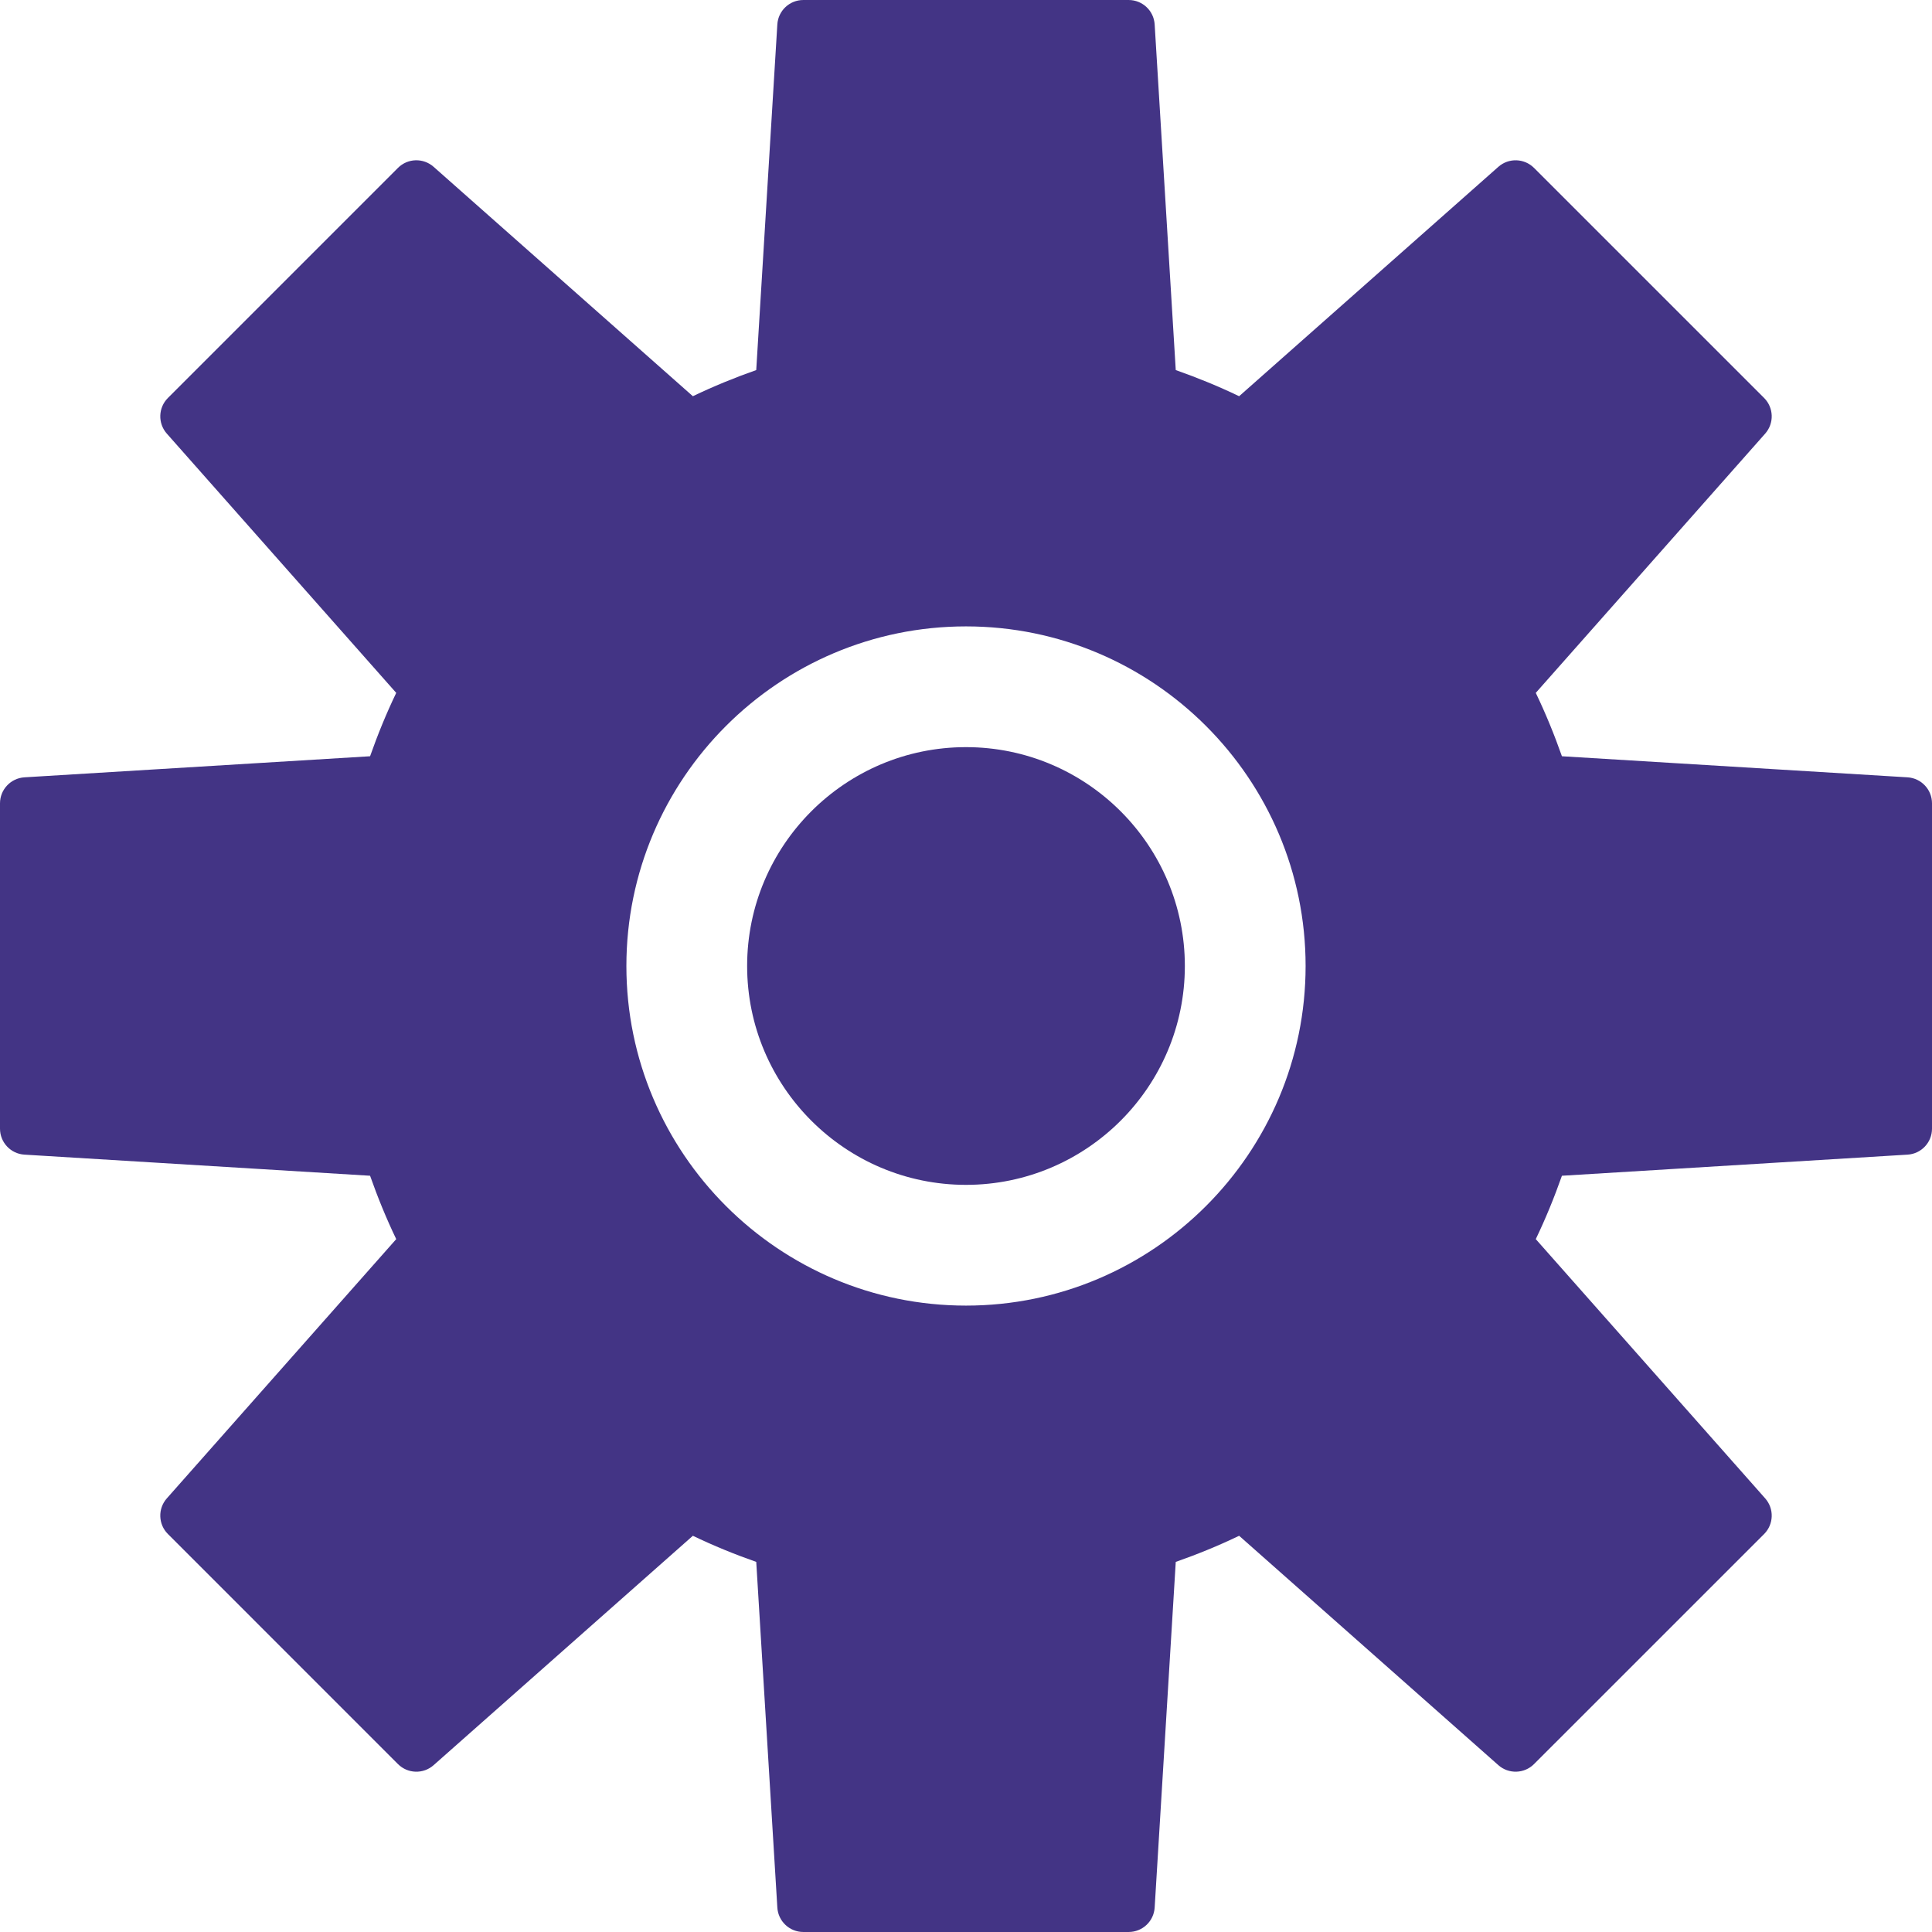
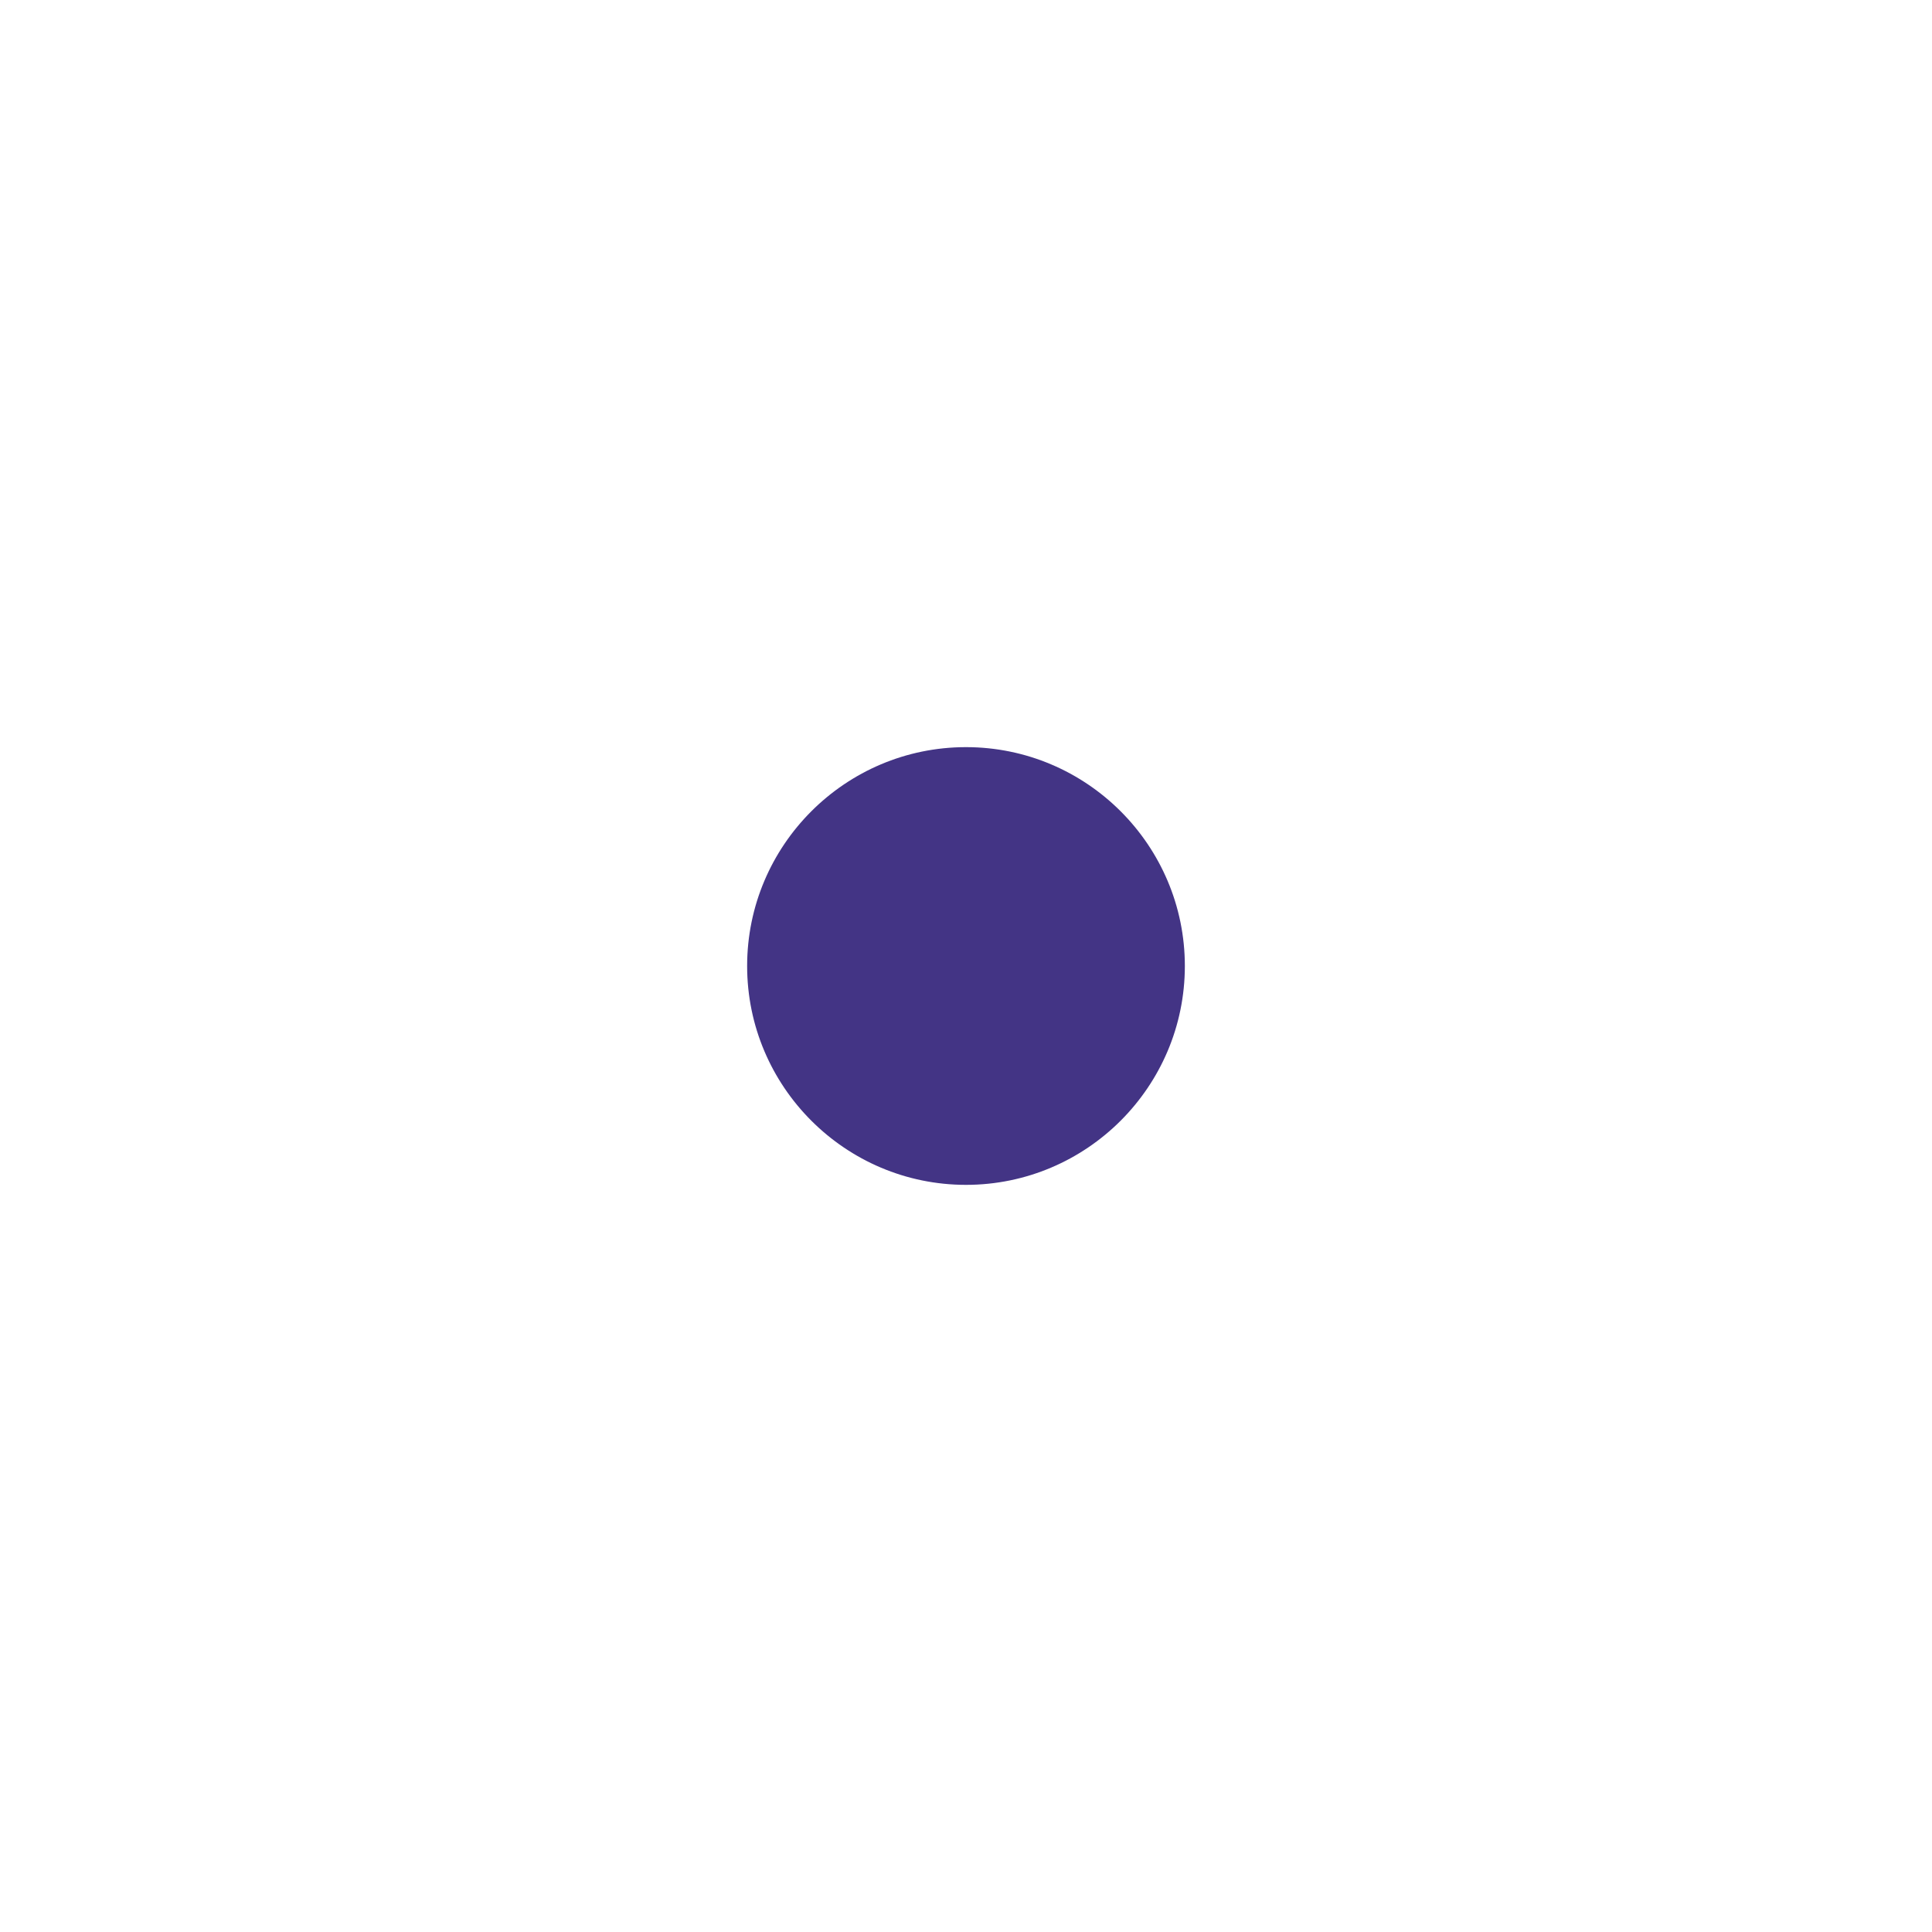
<svg xmlns="http://www.w3.org/2000/svg" version="1.1" id="_x31_0" x="0px" y="0px" viewBox="0 0 512 512" style="width: 64px; height: 64px; opacity: 1;" xml:space="preserve">
  <style type="text/css">
	.st0{fill:#433485;}
</style>
  <g>
    <path class="st0" fill="#433485" d="M255.998,198c-31.981,0-58,26.015-58,58c0,31.976,26.019,57.999,58,57.999   c31.98,0,57.999-26.023,57.999-57.999C313.998,224.016,287.978,198,255.998,198z" />
-     <path class="st0" fill="#433485" d="M505.519,206l-91.593-5.586c-2.023-5.75-4.32-11.359-6.93-16.797l60.793-68.703   c2.418-2.734,2.293-6.874-0.286-9.453l-60.968-60.96c-2.582-2.578-6.722-2.711-9.457-0.29l-68.695,60.789   c-5.438-2.61-11.05-4.906-16.797-6.93l-5.59-91.593c-0.222-3.641-3.242-6.477-6.886-6.477h-86.222   c-3.648,0-6.664,2.836-6.886,6.477l-5.59,91.593c-5.746,2.023-11.359,4.32-16.797,6.93l-68.699-60.789   c-2.734-2.422-6.874-2.297-9.453,0.282L44.5,105.462c-2.582,2.578-2.707,6.719-0.29,9.453l60.793,68.703   c-2.614,5.438-4.906,11.046-6.93,16.797L6.481,206C2.84,206.227,0,209.243,0,212.891v86.218c0,3.648,2.84,6.664,6.481,6.882   l91.593,5.594c2.023,5.742,4.316,11.36,6.93,16.797L44.21,397.085c-2.418,2.726-2.293,6.867,0.29,9.445l60.964,60.969   c2.578,2.578,6.718,2.71,9.449,0.289l68.703-60.789c5.438,2.61,11.05,4.906,16.797,6.922l5.59,91.601   c0.222,3.641,3.238,6.477,6.886,6.477h86.222c3.644,0,6.664-2.836,6.886-6.477l5.59-91.601c5.746-2.015,11.359-4.312,16.797-6.922   l68.699,60.789c2.73,2.414,6.87,2.289,9.449-0.289l60.972-60.961c2.578-2.586,2.703-6.726,0.286-9.453l-60.793-68.703   c2.61-5.437,4.906-11.054,6.93-16.797l91.593-5.594c3.641-0.218,6.481-3.234,6.481-6.882v-86.218   C512,209.243,509.16,206.227,505.519,206z M345.998,256c0,49.624-40.375,89.999-89.999,89.999c-49.625,0-90-40.375-90-89.999   c0-49.629,40.375-90,90-90C305.622,166,345.998,206.372,345.998,256z" />
  </g>
</svg>